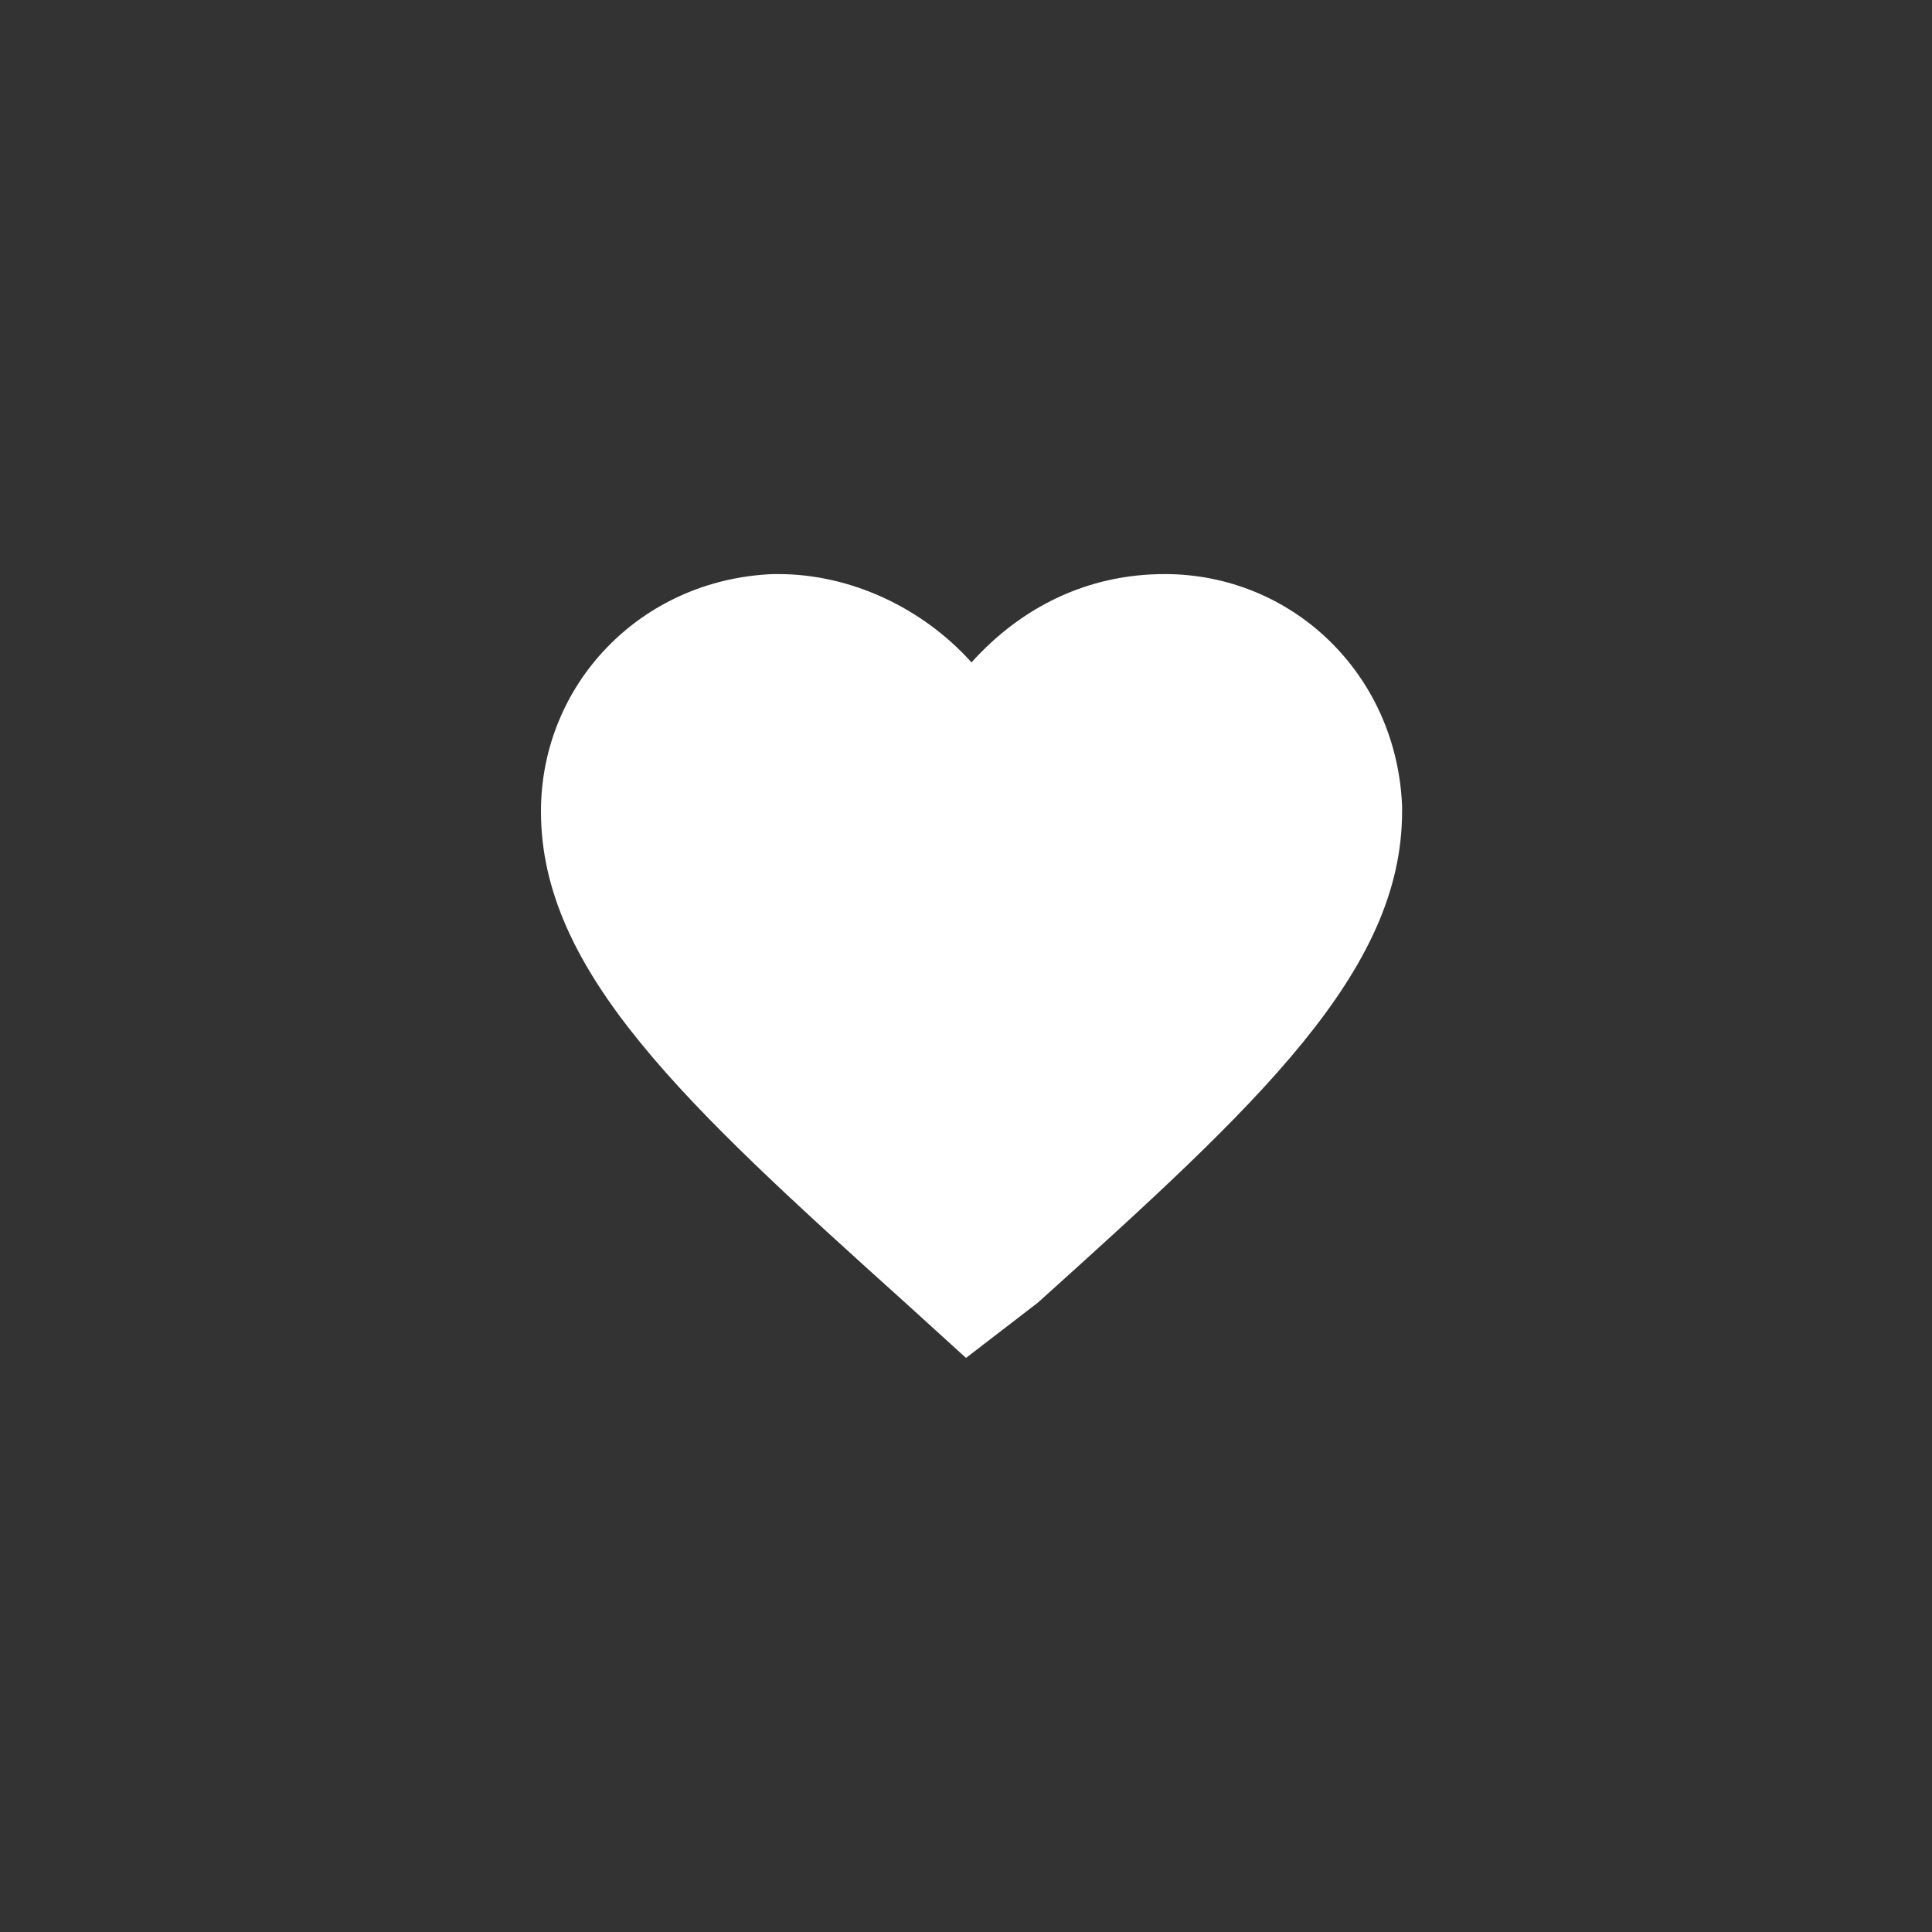
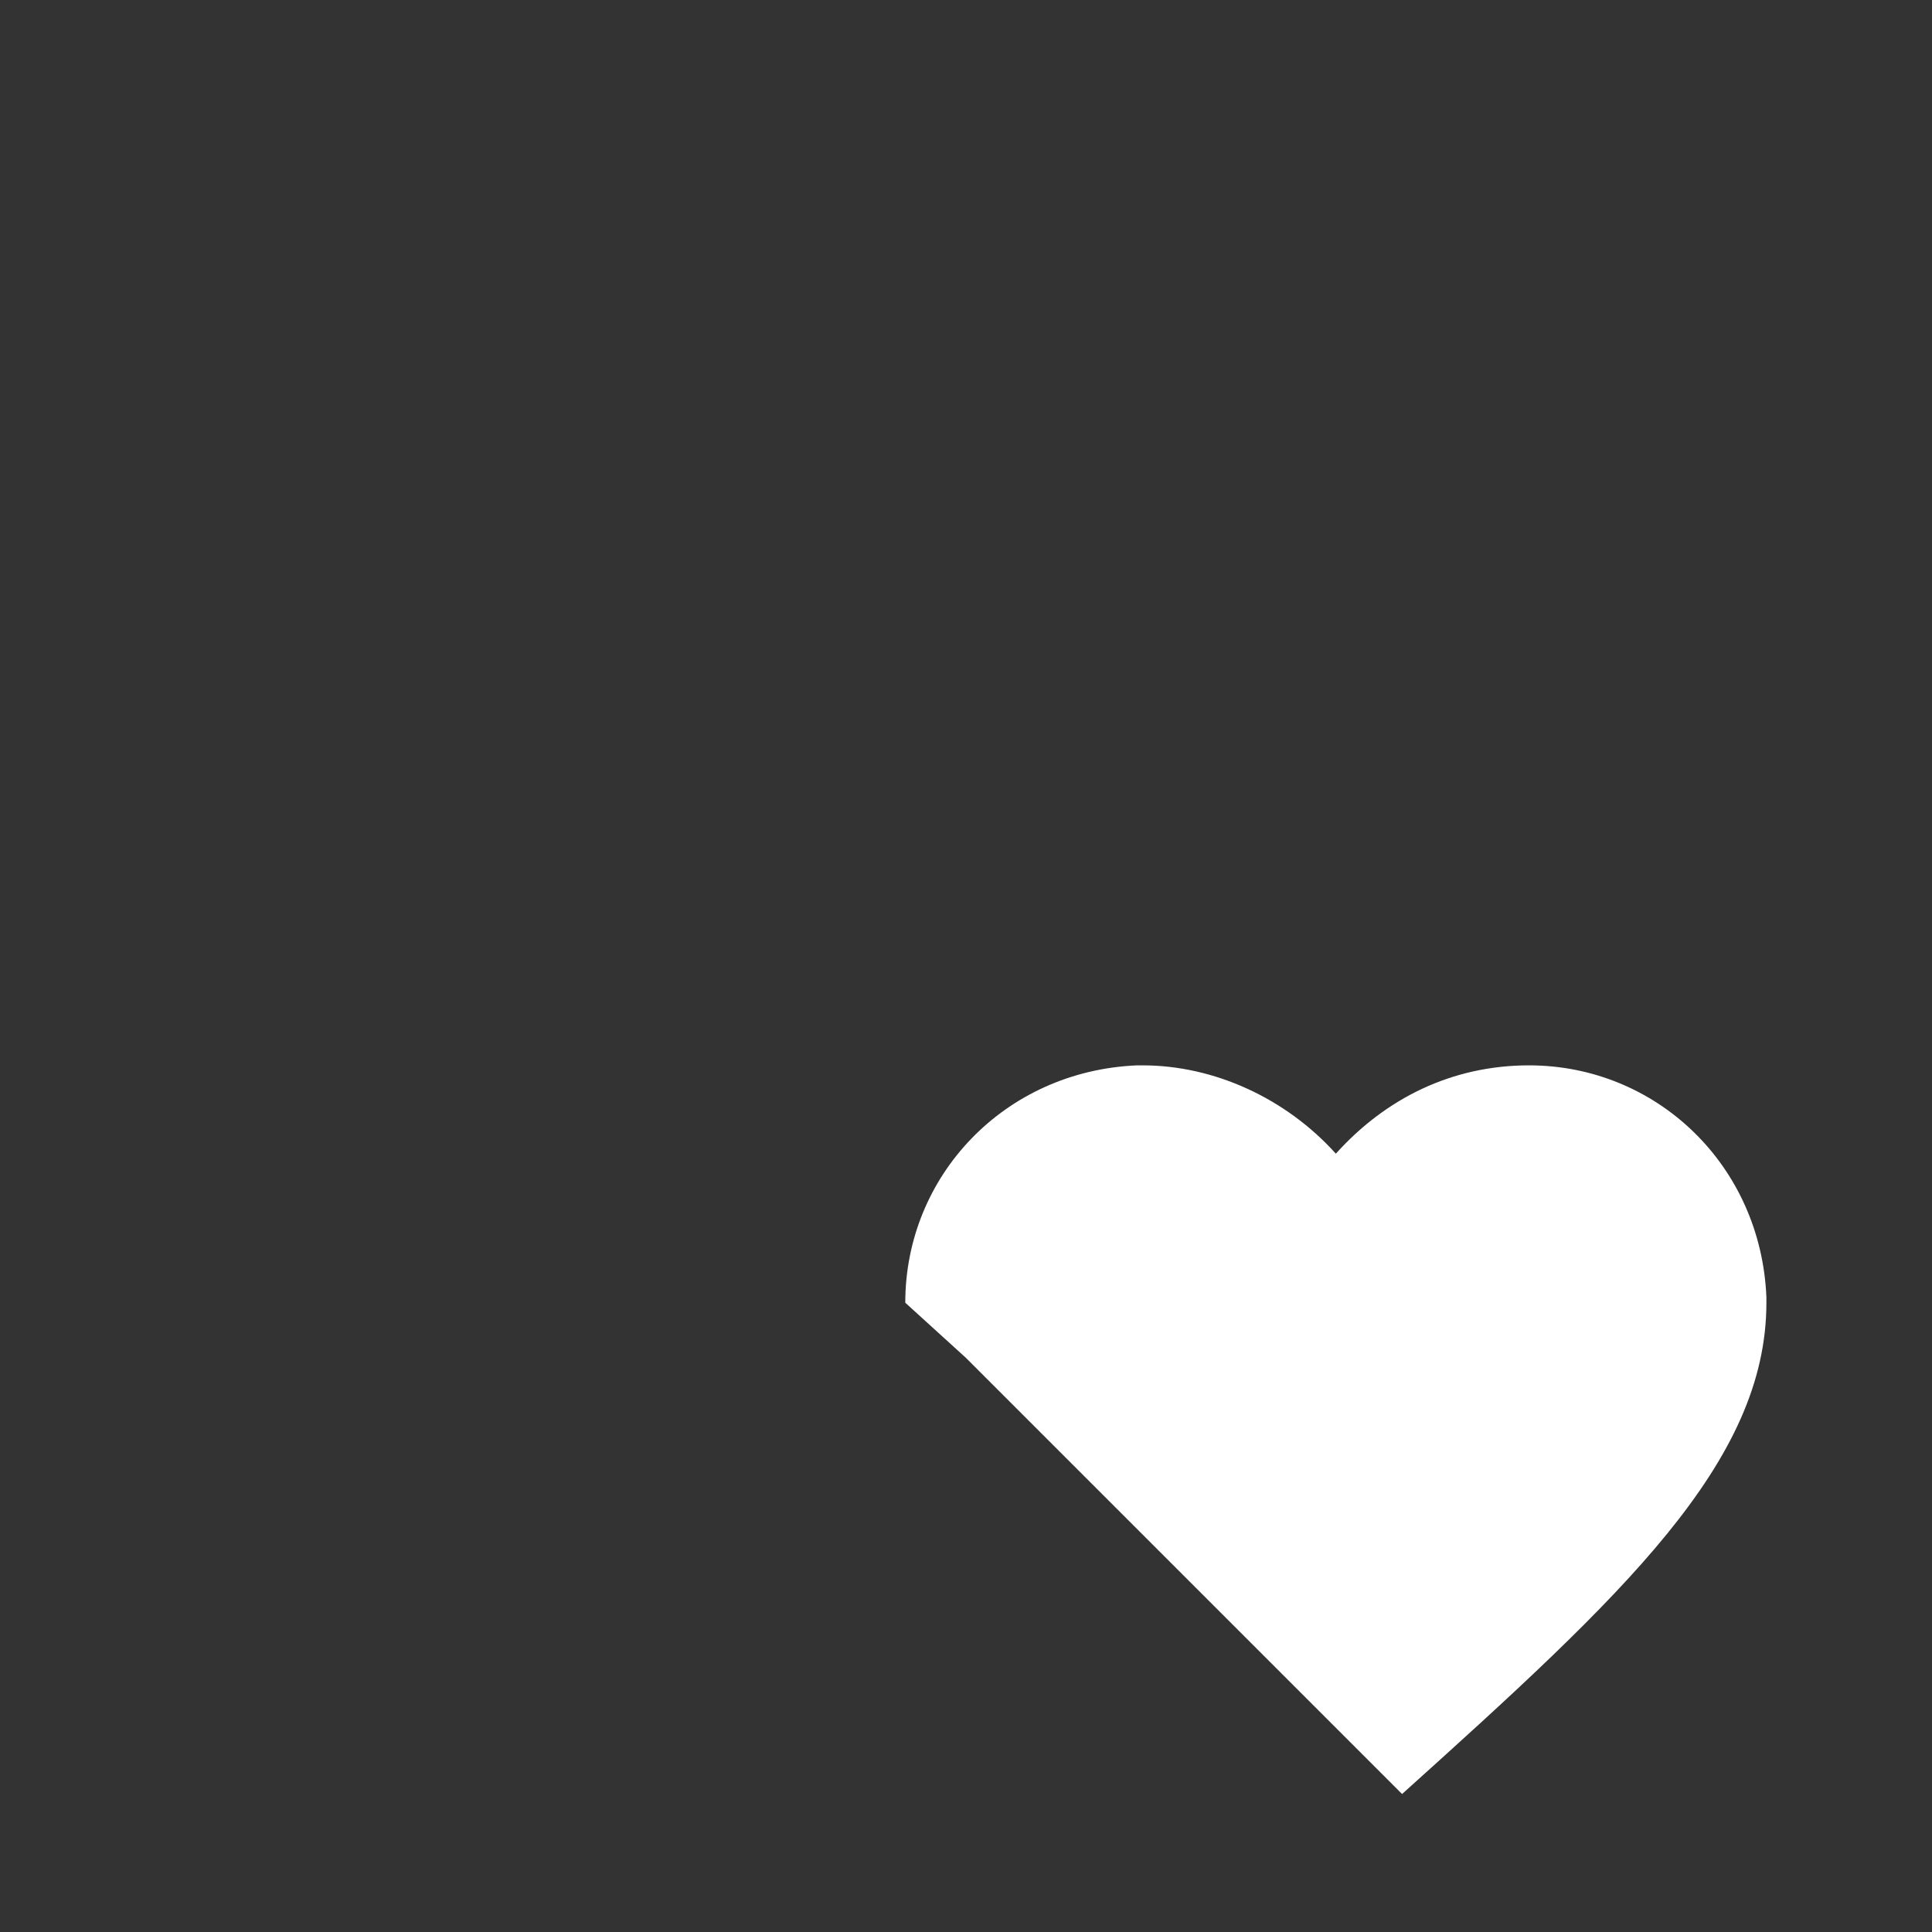
<svg xmlns="http://www.w3.org/2000/svg" version="1.1" id="レイヤー_1" x="0px" y="0px" viewBox="0 0 35 35" style="enable-background:new 0 0 35 35;" xml:space="preserve">
  <rect x="0" y="0" width="35" height="35" fill="#333333" stroke="none" />
  <style type="text/css">
	.st0{fill:#FFFFFF;}
</style>
-   <path id="Icon_material-favorite" class="st0" d="M17.5,24.6l-1.1-1c-4-3.6-6.6-6-6.6-8.9c0-2.3,1.8-4.2,4.2-4.3c0,0,0.1,0,0.1,0  c1.3,0,2.6,0.6,3.5,1.6c0.9-1,2.1-1.6,3.5-1.6c2.3,0,4.2,1.8,4.3,4.2c0,0,0,0.1,0,0.1c0,2.9-2.6,5.3-6.6,8.9L17.5,24.6z" />
+   <path id="Icon_material-favorite" class="st0" d="M17.5,24.6l-1.1-1c0-2.3,1.8-4.2,4.2-4.3c0,0,0.1,0,0.1,0  c1.3,0,2.6,0.6,3.5,1.6c0.9-1,2.1-1.6,3.5-1.6c2.3,0,4.2,1.8,4.3,4.2c0,0,0,0.1,0,0.1c0,2.9-2.6,5.3-6.6,8.9L17.5,24.6z" />
</svg>